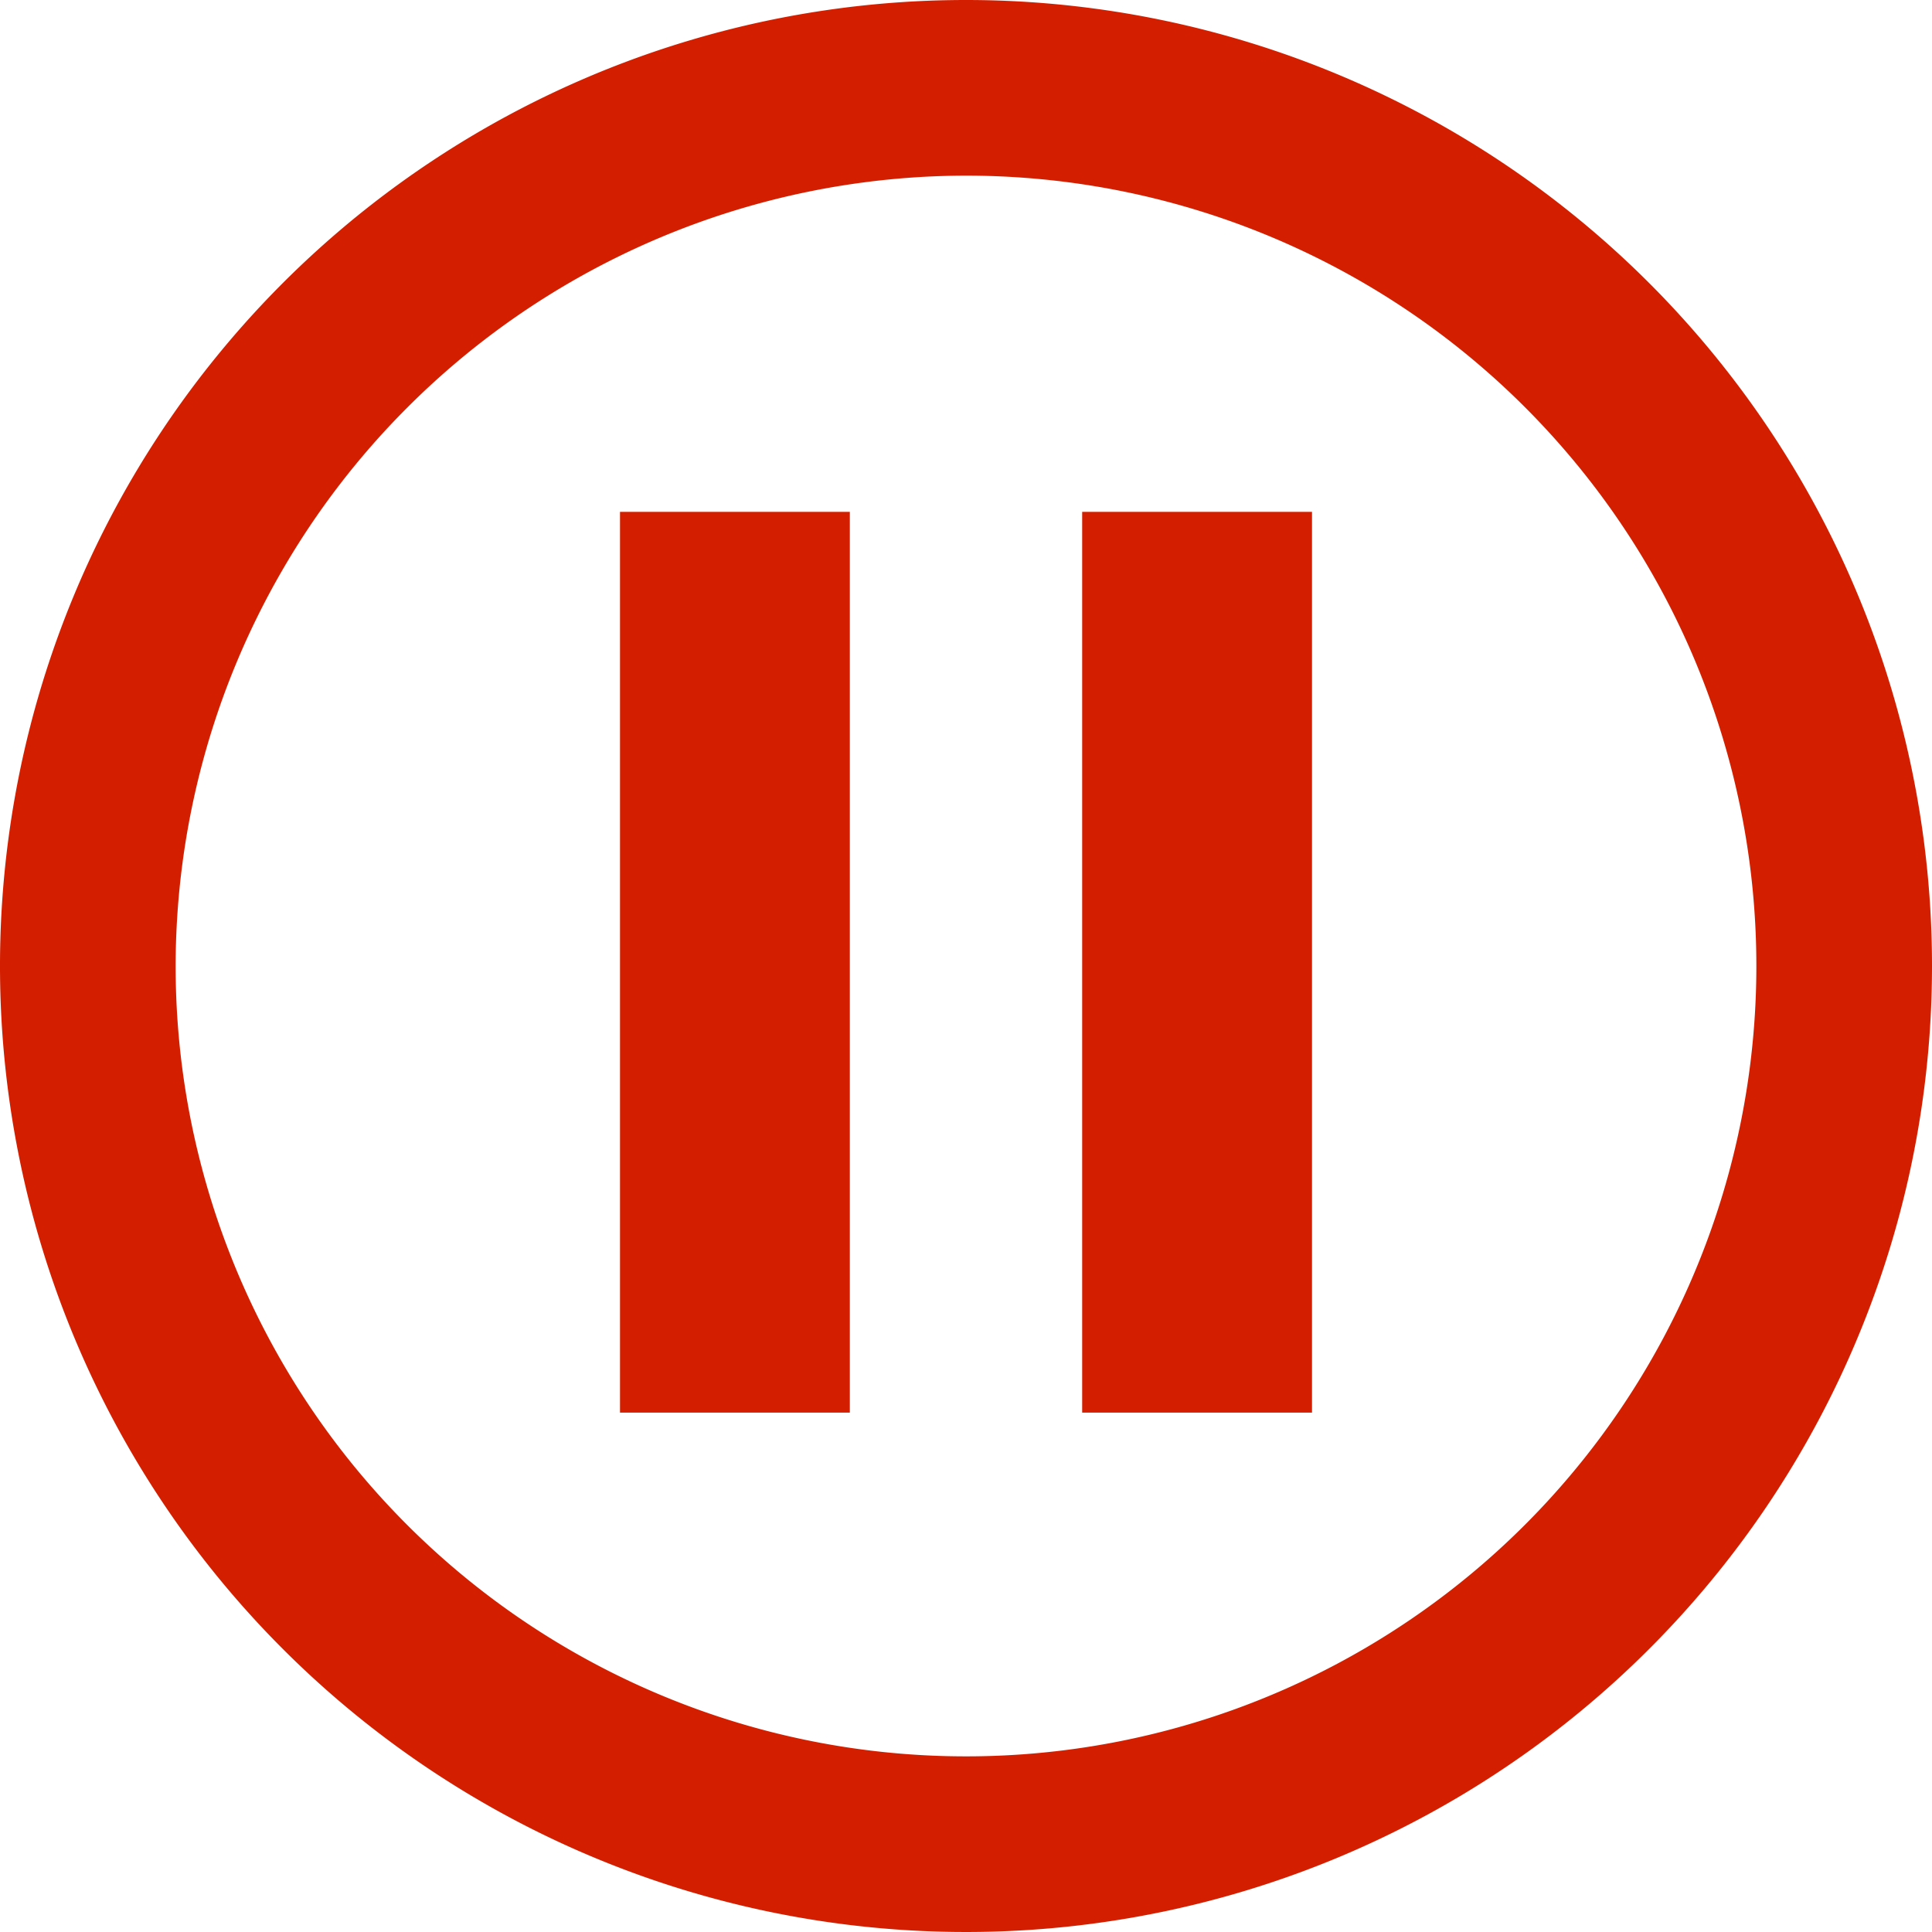
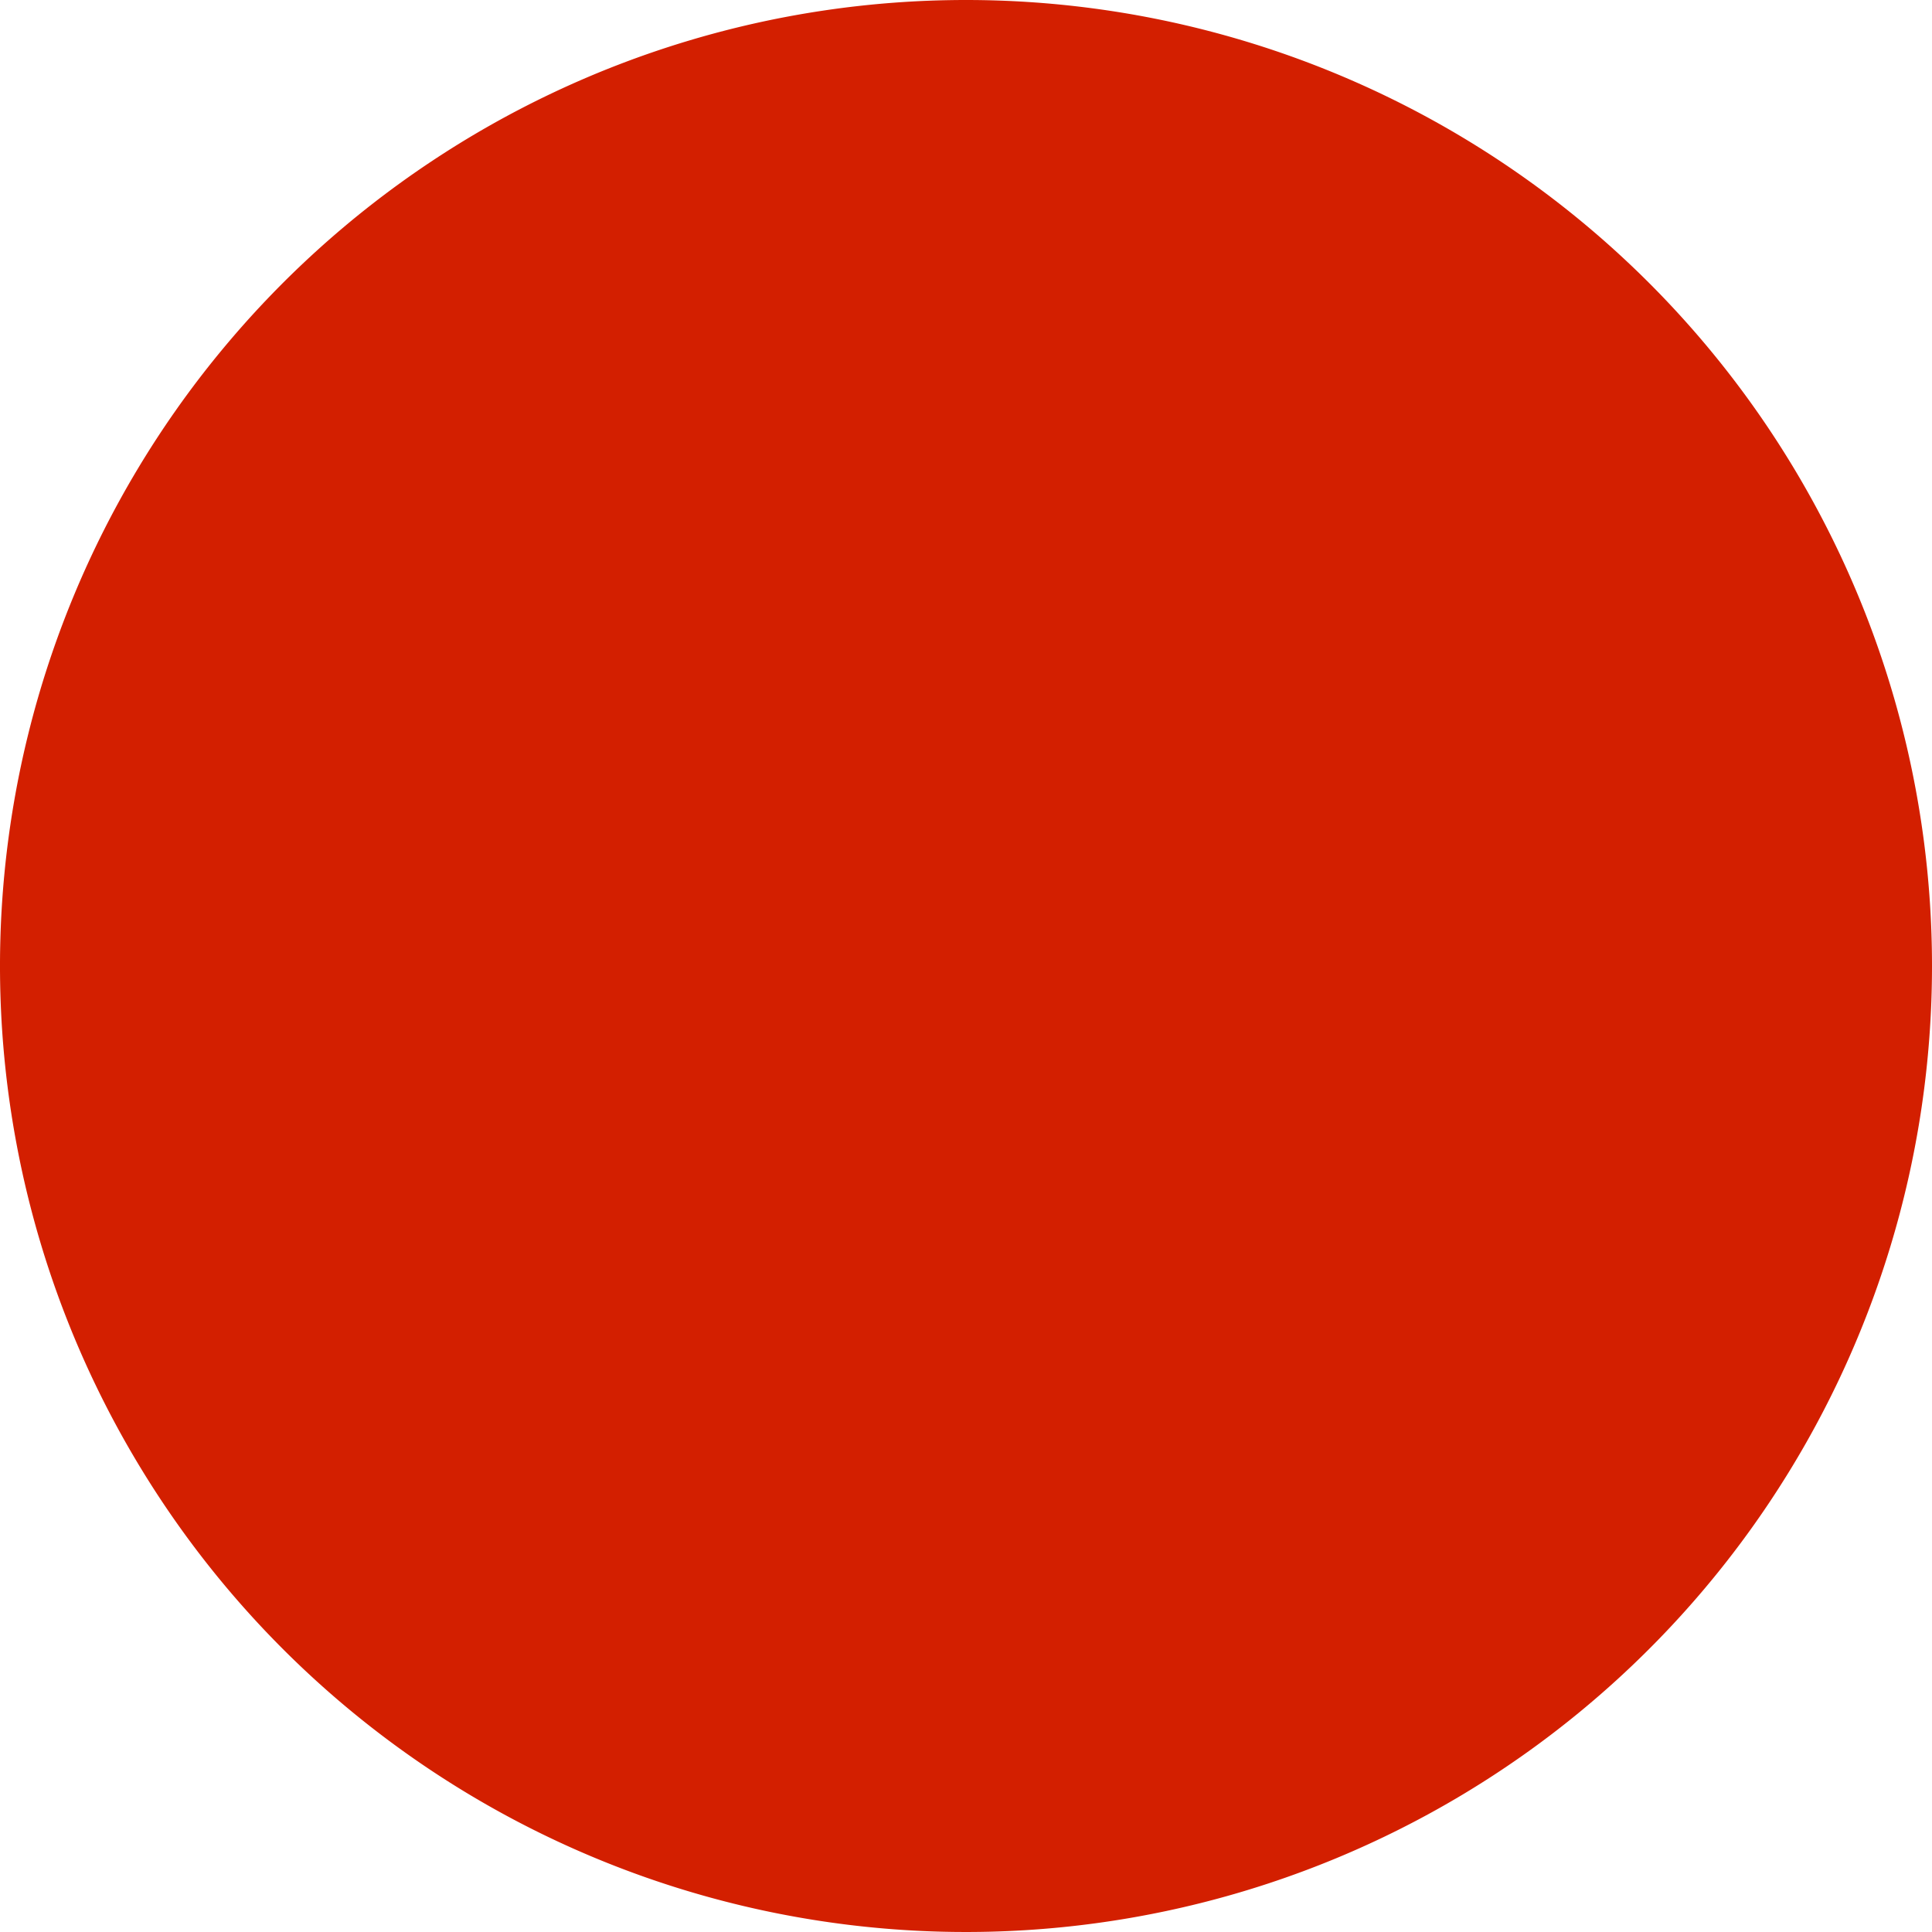
<svg xmlns="http://www.w3.org/2000/svg" id="Layer_1" data-name="Layer 1" viewBox="0 0 77 77">
  <defs>
    <style>.cls-1{fill:#d31f00;}</style>
  </defs>
  <title>CZ-logo</title>
-   <path class="cls-1" d="M38.5,7A31.5,31.5,0,1,1,7,38.5,31.54,31.54,0,0,1,38.5,7m0-7A38.5,38.5,0,1,0,77,38.5,38.5,38.5,0,0,0,38.5,0h0Z" />
+   <path class="cls-1" d="M38.5,7m0-7A38.5,38.5,0,1,0,77,38.5,38.5,38.5,0,0,0,38.5,0h0Z" />
  <rect class="cls-1" x="24.71" y="20.4" width="9.16" height="35.9" />
-   <rect class="cls-1" x="43.13" y="20.4" width="9.16" height="35.9" />
</svg>